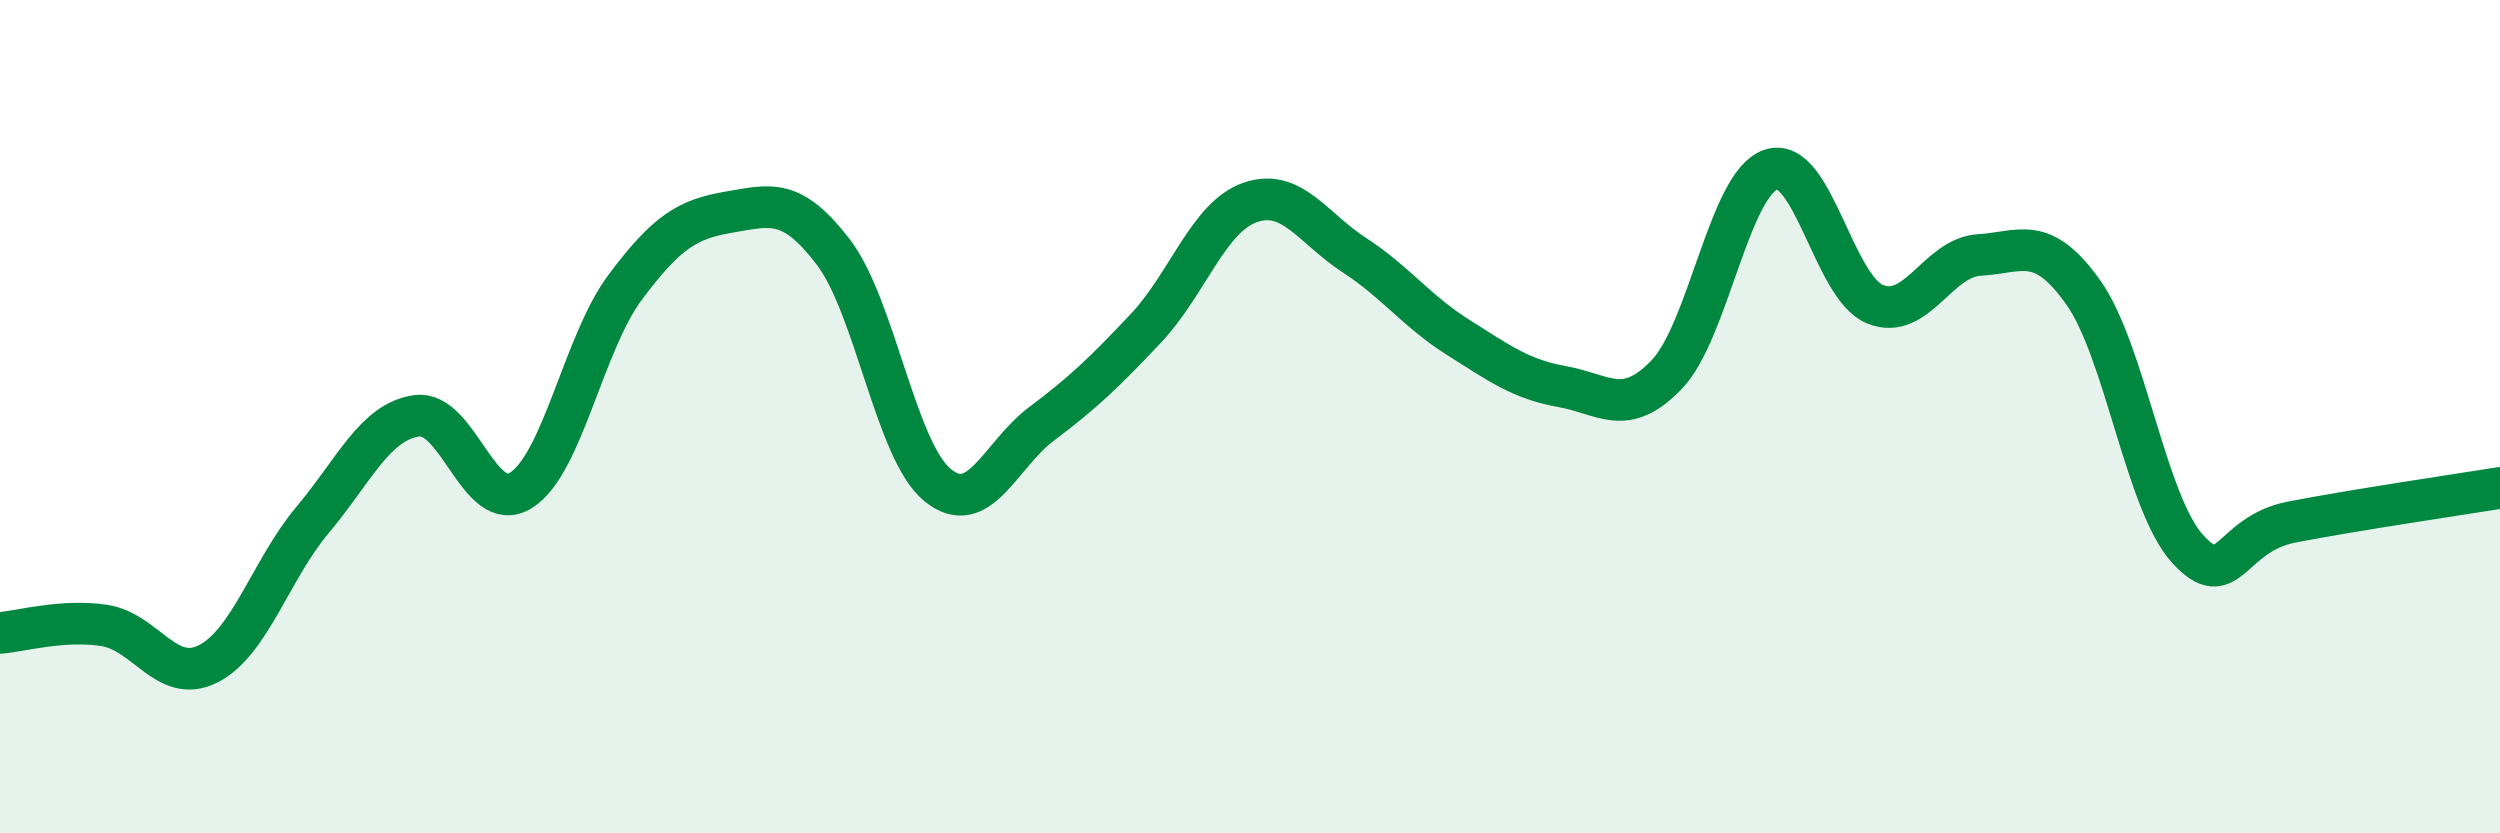
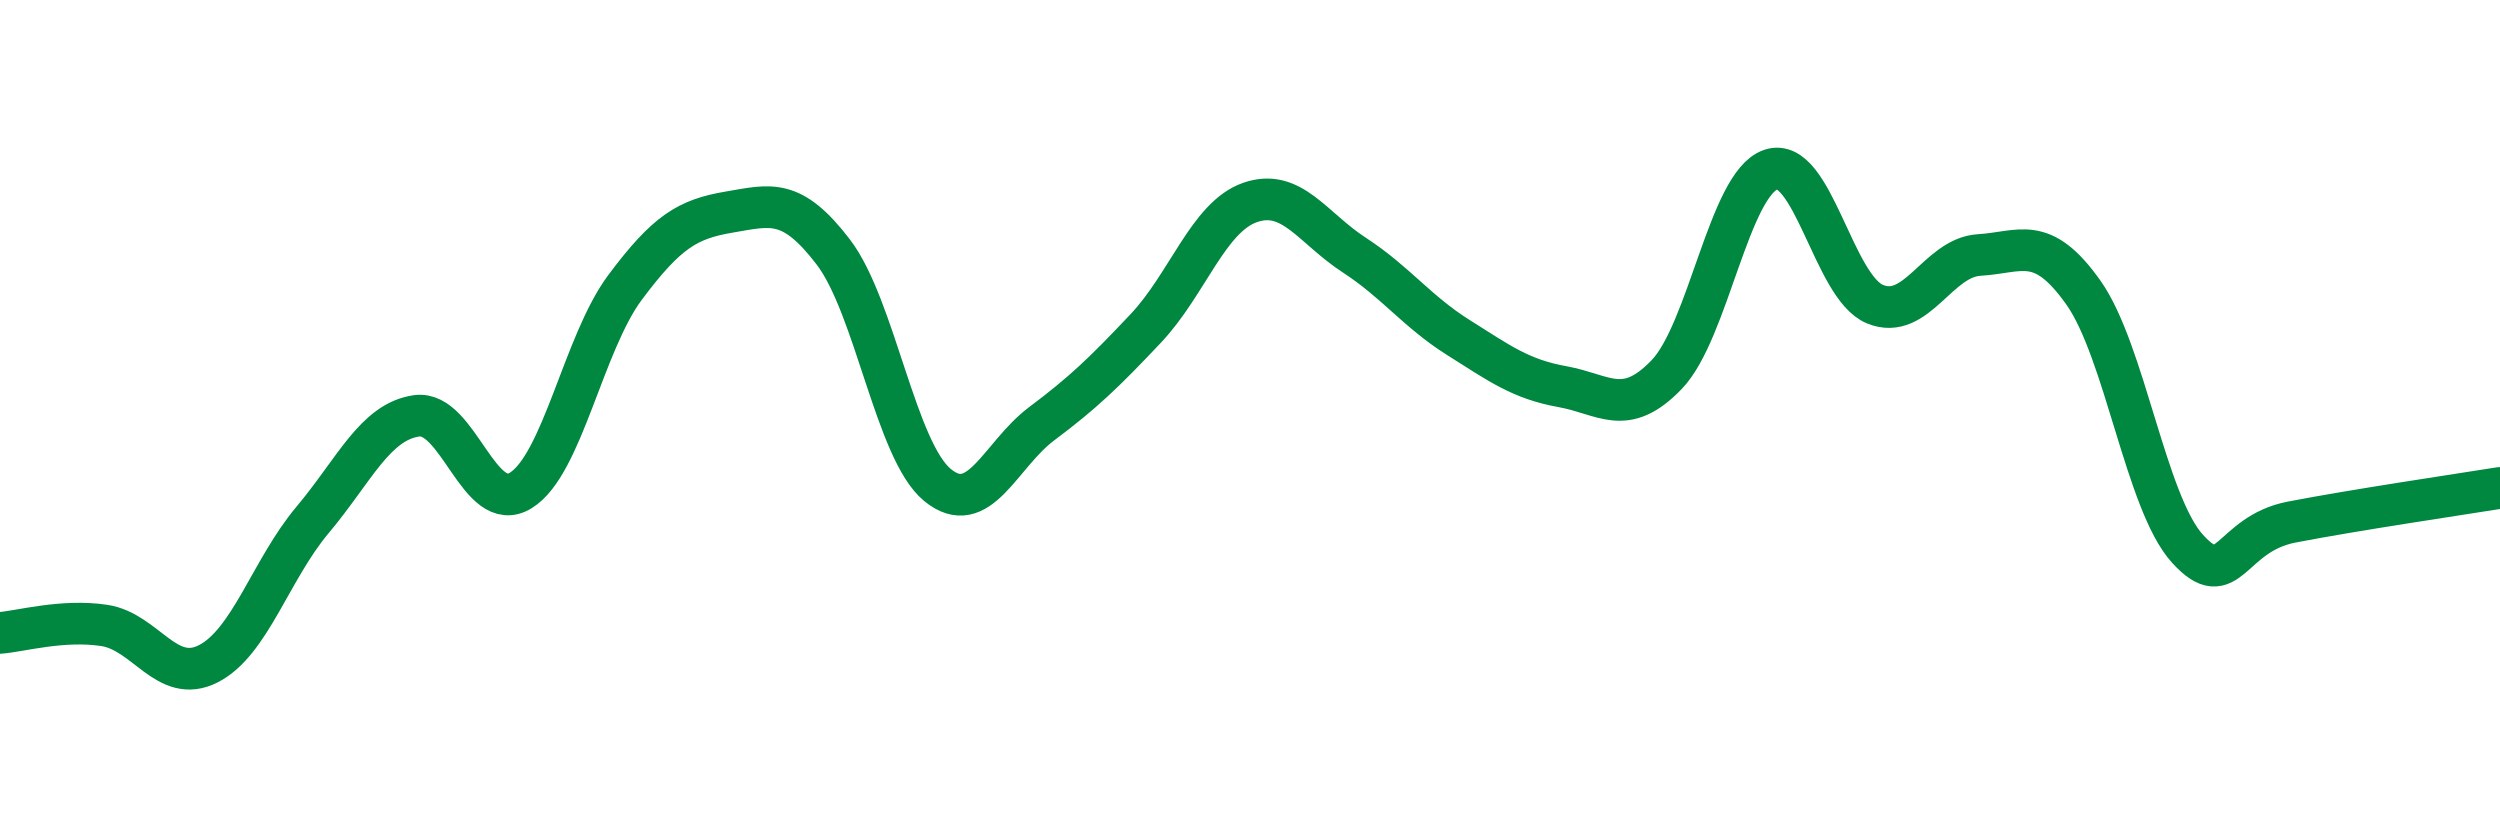
<svg xmlns="http://www.w3.org/2000/svg" width="60" height="20" viewBox="0 0 60 20">
-   <path d="M 0,15.19 C 0.5,15.15 1.5,14.86 2.5,15.01 C 3.5,15.16 4,16.44 5,15.93 C 6,15.42 6.5,13.67 7.5,12.48 C 8.5,11.29 9,10.12 10,9.98 C 11,9.84 11.5,12.39 12.5,11.77 C 13.5,11.15 14,8.24 15,6.9 C 16,5.56 16.5,5.26 17.5,5.09 C 18.5,4.92 19,4.74 20,6.05 C 21,7.36 21.5,10.82 22.5,11.64 C 23.5,12.46 24,10.92 25,10.17 C 26,9.42 26.5,8.94 27.5,7.88 C 28.5,6.82 29,5.21 30,4.86 C 31,4.51 31.5,5.47 32.5,6.12 C 33.5,6.77 34,7.47 35,8.1 C 36,8.73 36.5,9.1 37.5,9.28 C 38.5,9.46 39,10.03 40,8.99 C 41,7.95 41.5,4.41 42.5,4.07 C 43.5,3.73 44,6.89 45,7.3 C 46,7.71 46.5,6.18 47.5,6.12 C 48.5,6.06 49,5.61 50,7.02 C 51,8.43 51.5,12.07 52.5,13.17 C 53.5,14.27 53.5,12.82 55,12.53 C 56.5,12.24 59,11.87 60,11.71L60 20L0 20Z" fill="#008740" opacity="0.1" stroke-linecap="round" stroke-linejoin="round" />
  <path d="M 0,15.19 C 0.5,15.15 1.5,14.86 2.5,15.01 C 3.5,15.16 4,16.44 5,15.93 C 6,15.42 6.5,13.67 7.5,12.48 C 8.5,11.29 9,10.12 10,9.98 C 11,9.84 11.5,12.39 12.5,11.77 C 13.5,11.15 14,8.24 15,6.9 C 16,5.56 16.5,5.26 17.5,5.09 C 18.5,4.92 19,4.74 20,6.05 C 21,7.36 21.5,10.82 22.5,11.64 C 23.5,12.46 24,10.92 25,10.17 C 26,9.42 26.5,8.94 27.5,7.88 C 28.5,6.82 29,5.21 30,4.86 C 31,4.51 31.5,5.47 32.5,6.12 C 33.5,6.77 34,7.47 35,8.1 C 36,8.73 36.5,9.1 37.5,9.28 C 38.5,9.46 39,10.03 40,8.99 C 41,7.95 41.5,4.41 42.5,4.07 C 43.5,3.73 44,6.89 45,7.3 C 46,7.71 46.5,6.18 47.5,6.12 C 48.5,6.06 49,5.61 50,7.02 C 51,8.43 51.5,12.07 52.5,13.17 C 53.5,14.27 53.5,12.82 55,12.53 C 56.5,12.24 59,11.87 60,11.71" stroke="#008740" stroke-width="1" fill="none" stroke-linecap="round" stroke-linejoin="round" />
</svg>